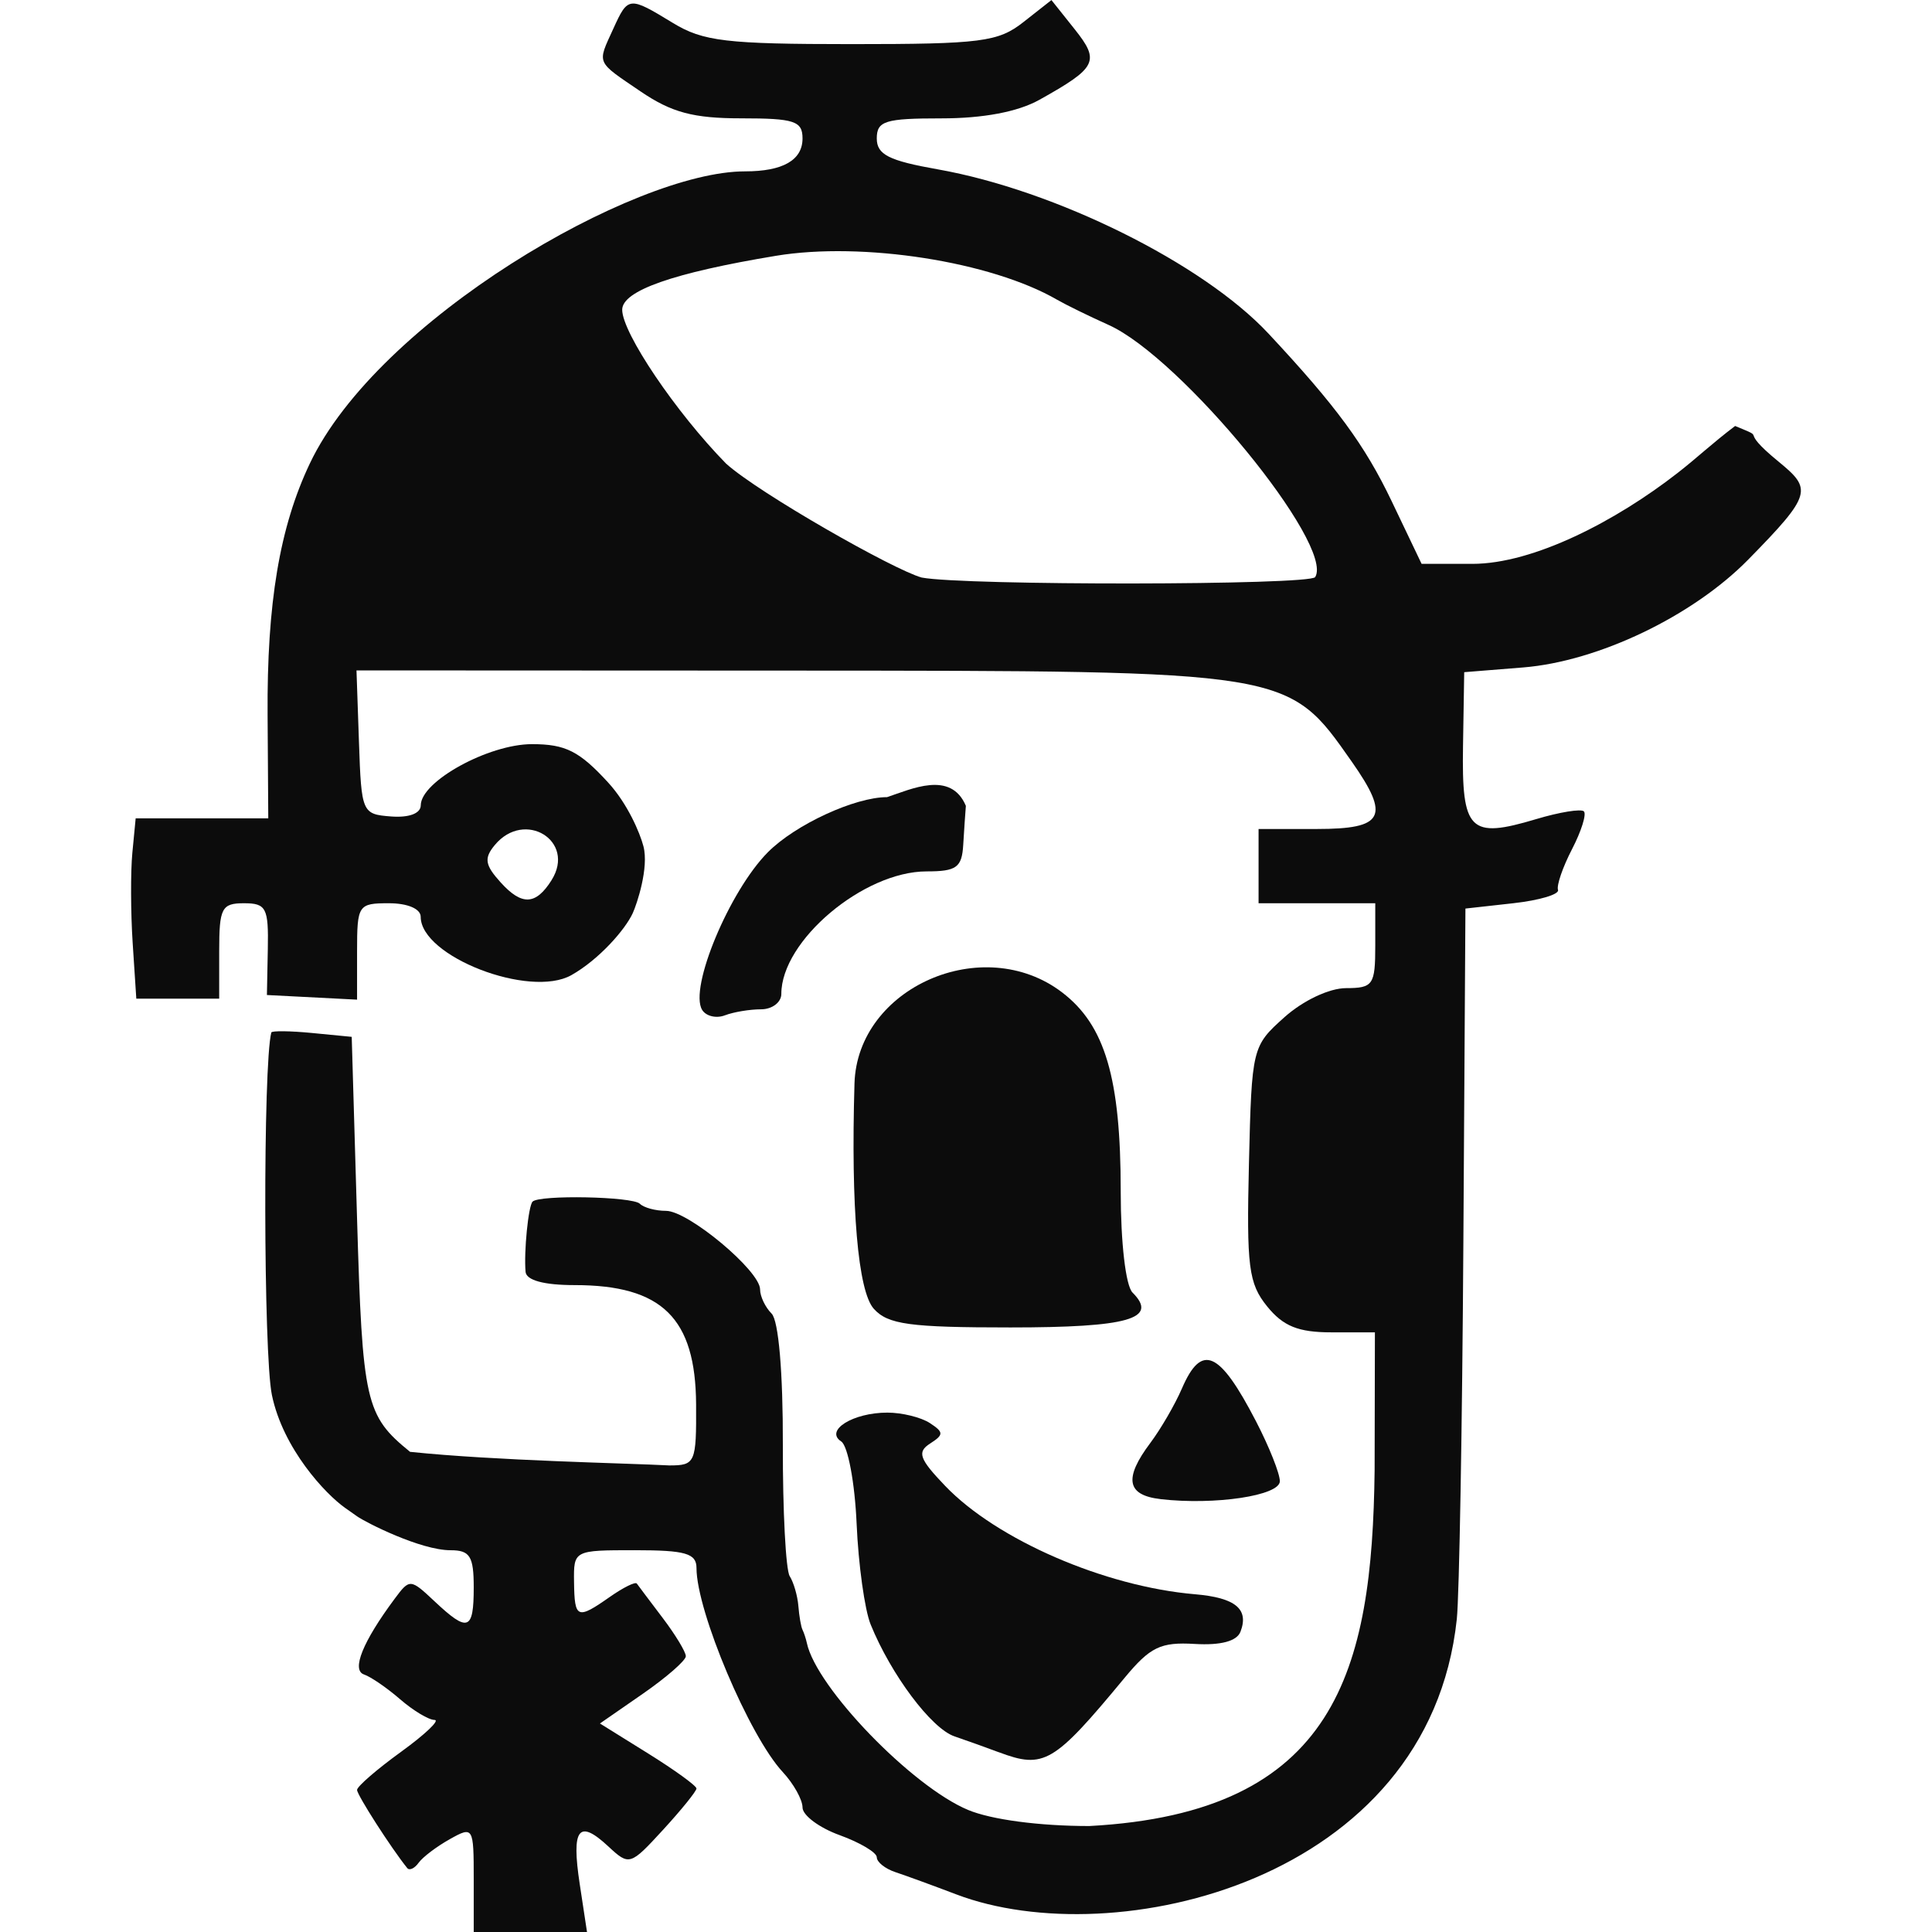
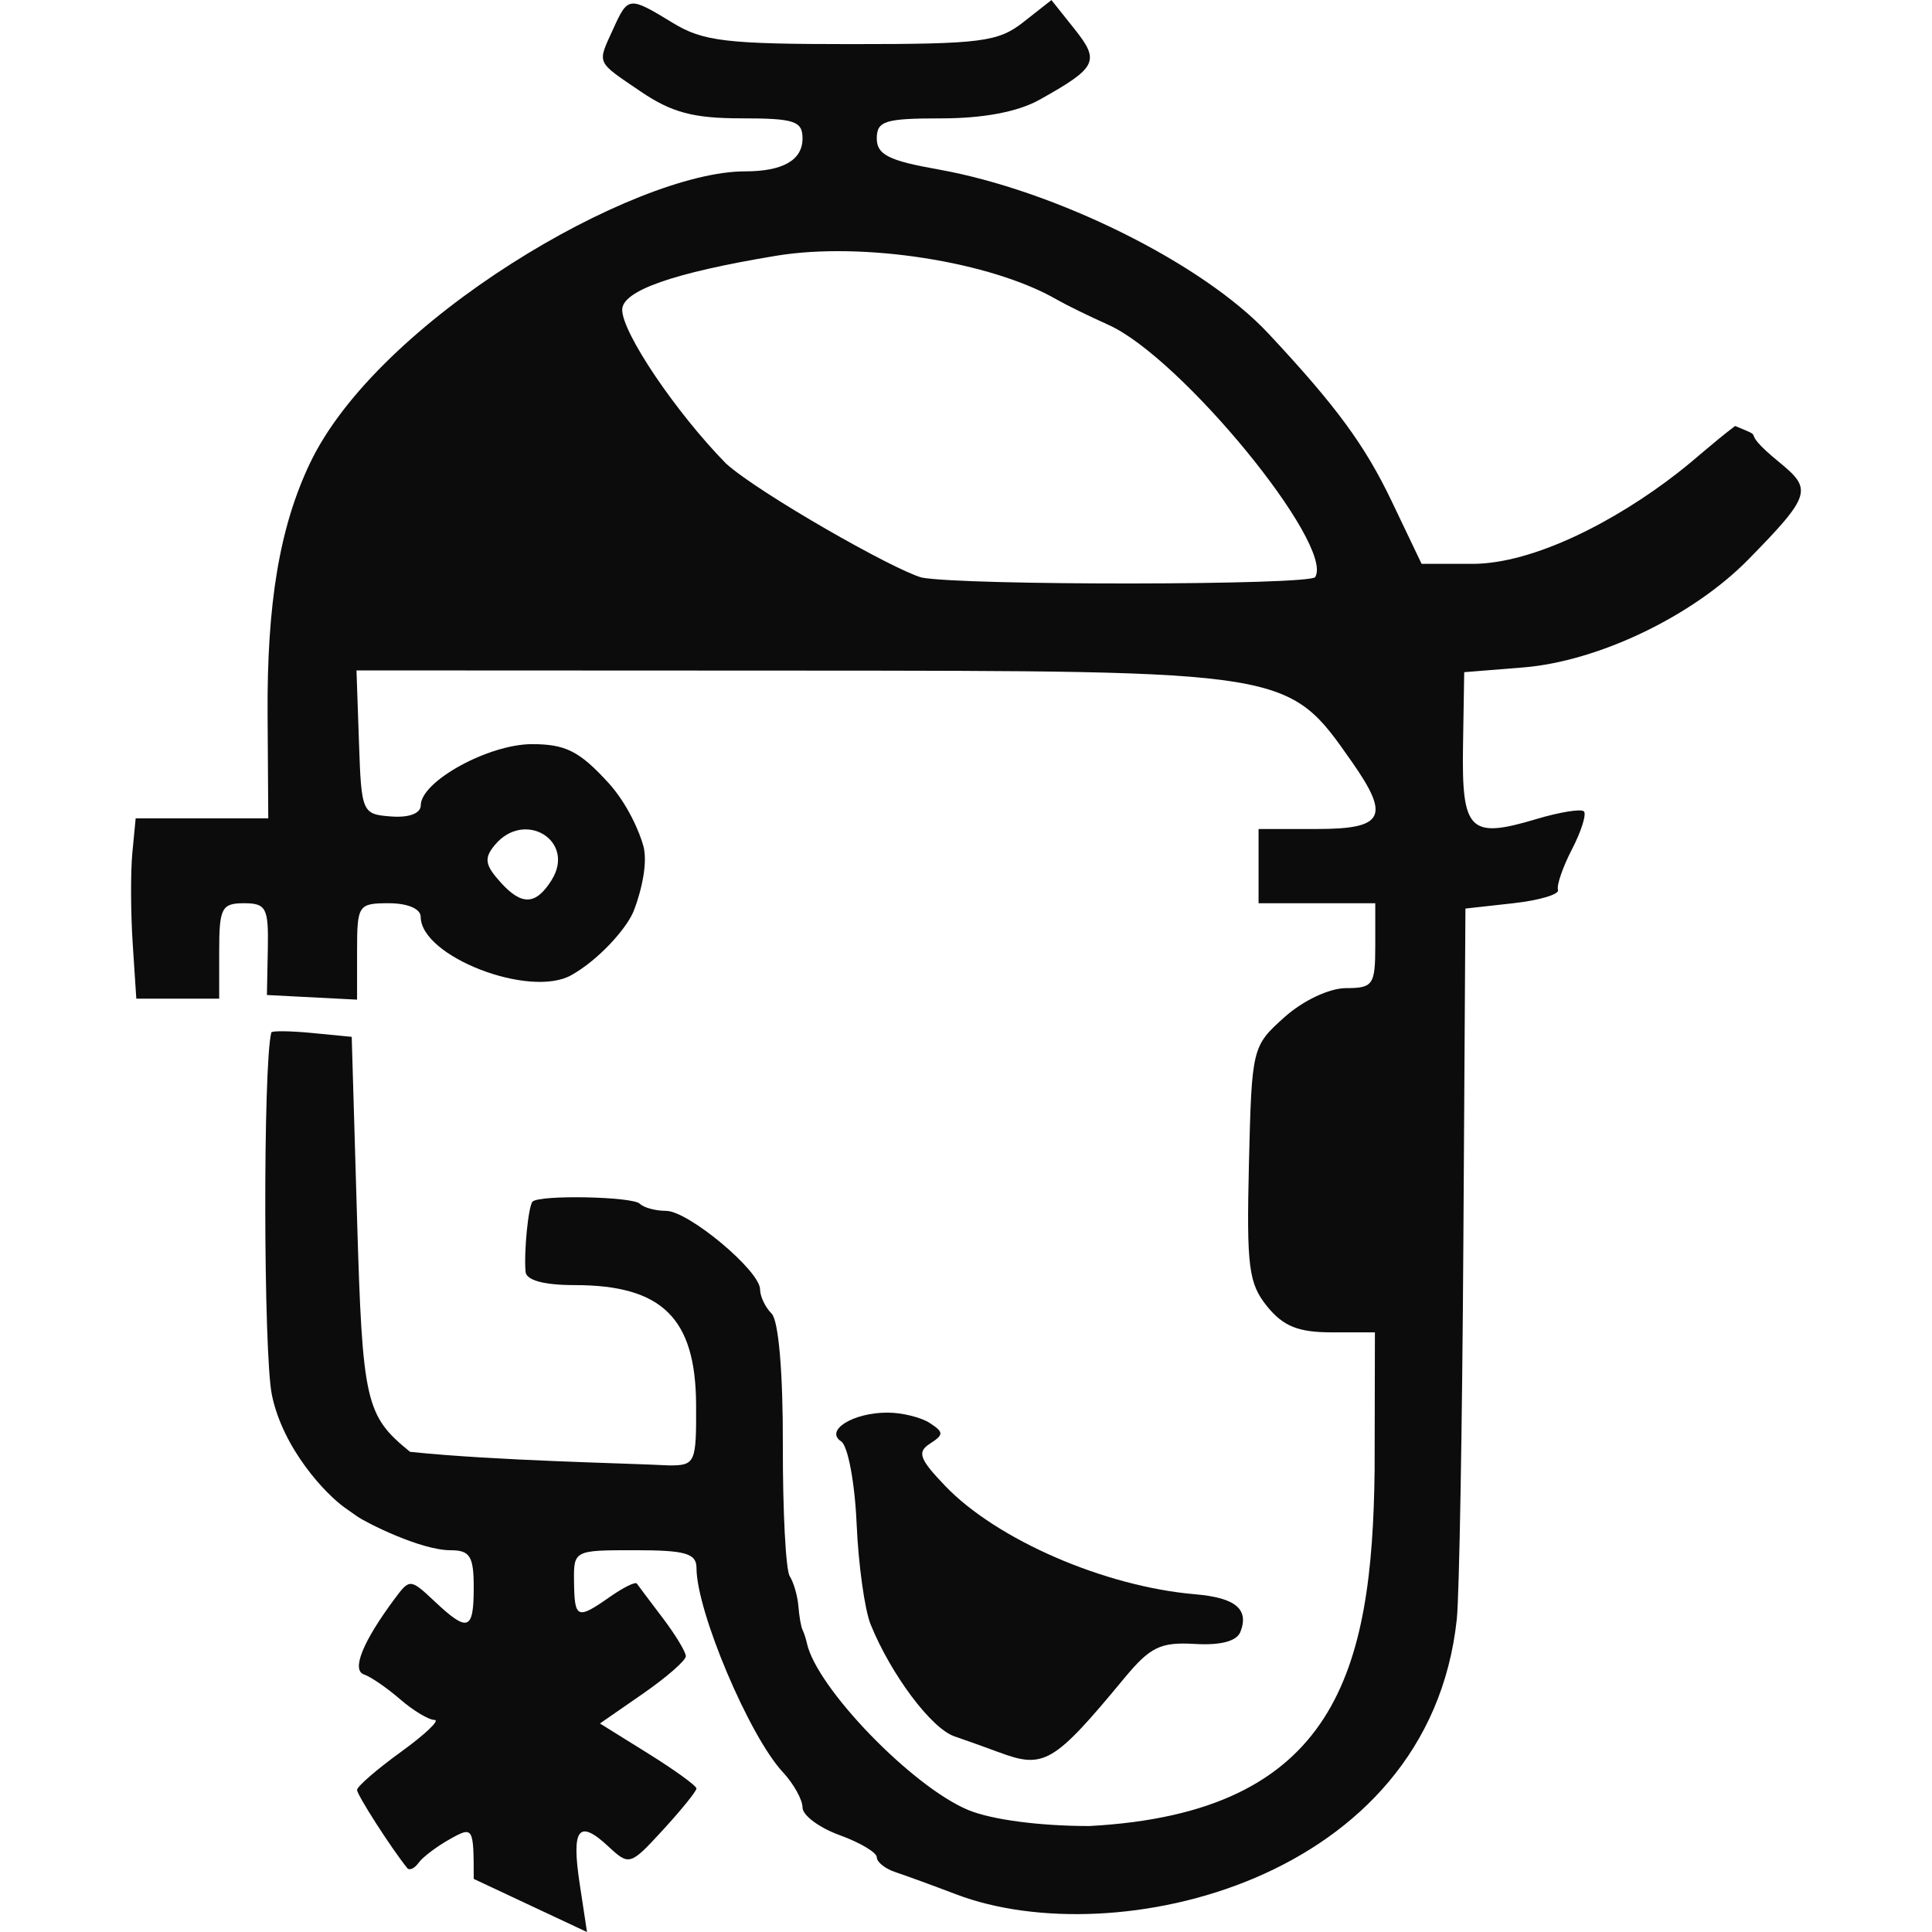
<svg xmlns="http://www.w3.org/2000/svg" xmlns:ns1="http://www.inkscape.org/namespaces/inkscape" xmlns:ns2="http://sodipodi.sourceforge.net/DTD/sodipodi-0.dtd" width="60" height="60" viewBox="0 0 60 60" version="1.1" id="svg1" ns1:version="1.4 (e7c3feb, 2024-10-09)" ns2:docname="photoshopdrybrushes[free].svg" xml:space="preserve">
  <ns2:namedview id="namedview1" pagecolor="#ffffff" bordercolor="#000000" borderopacity="0.25" ns1:showpageshadow="2" ns1:pageopacity="0.0" ns1:pagecheckerboard="0" ns1:deskcolor="#d1d1d1" ns1:document-units="px" ns1:zoom="3.1583333" ns1:cx="50.817943" ns1:cy="64.274408" ns1:window-width="1920" ns1:window-height="1011" ns1:window-x="0" ns1:window-y="32" ns1:window-maximized="1" ns1:current-layer="g1" showgrid="false" showguides="true" />
  <defs id="defs1" />
  <g ns1:label="Capa 1" ns1:groupmode="layer" id="layer1">
    <g id="g1" transform="translate(191.24,44.192)">
-       <path style="fill:#0c0c0c;stroke-width:0.247" d="m -169.434,-12.829 c -0.414,-0.67 0.846,-3.693 2.041,-4.896 0.851,-0.857 2.698,-1.711 3.701,-1.711 0.745,-0.244 1.98,-0.841 2.448,0.271 -0.018,0.213 -0.055,0.759 -0.082,1.212 -0.042,0.702 -0.21,0.823 -1.136,0.823 -1.96,0 -4.513,2.151 -4.513,3.804 0,0.263 -0.284,0.479 -0.632,0.479 -0.348,0 -0.851,0.084 -1.12,0.187 -0.268,0.103 -0.586,0.027 -0.707,-0.168 z" id="path12" ns2:nodetypes="ssscssssss" />
-       <path style="fill:#0c0c0c;stroke-width:0.247" d="m -164.102,-3.545 c -0.493,-0.545 -0.716,-3.14 -0.601,-6.998 0.089,-2.984 3.996,-4.699 6.447,-2.83 1.337,1.02 1.821,2.663 1.821,6.178 0,1.601 0.155,2.933 0.367,3.145 0.814,0.814 -0.126,1.083 -3.794,1.083 -3.125,0 -3.801,-0.092 -4.24,-0.578 z" id="path8" />
-       <path style="fill:#0c0c0c;stroke-width:0.247" d="m -155.199,2.364 c -1.051,-0.121 -1.145,-0.641 -0.316,-1.745 0.324,-0.432 0.766,-1.193 0.981,-1.691 0.612,-1.417 1.165,-1.172 2.3,1.019 0.408,0.787 0.741,1.624 0.741,1.861 0,0.448 -2.018,0.751 -3.706,0.557 z" id="path6" />
      <path style="fill:#0c0c0c;stroke-width:0.247" d="m -160.223,10.225 c -0.362,-0.136 -0.982,-0.358 -1.378,-0.494 -0.717,-0.246 -1.967,-1.915 -2.601,-3.475 -0.184,-0.453 -0.38,-1.861 -0.435,-3.129 -0.055,-1.268 -0.27,-2.417 -0.478,-2.553 -0.523,-0.342 0.364,-0.896 1.434,-0.896 0.453,0 1.046,0.146 1.318,0.324 0.436,0.286 0.437,0.361 0.006,0.638 -0.409,0.263 -0.332,0.477 0.471,1.315 1.602,1.672 4.953,3.125 7.758,3.364 1.255,0.107 1.683,0.46 1.412,1.164 -0.113,0.294 -0.612,0.427 -1.42,0.379 -1.063,-0.063 -1.385,0.094 -2.184,1.059 -2.196,2.653 -2.497,2.831 -3.902,2.303 z" id="path4" />
-       <path style="fill:#0c0c0c;stroke-width:0.247" d="m -176.528,14.159 c 0,-1.614 -0.016,-1.641 -0.741,-1.235 -0.408,0.228 -0.844,0.558 -0.97,0.734 -0.126,0.176 -0.285,0.25 -0.354,0.165 -0.505,-0.629 -1.558,-2.27 -1.558,-2.427 0,-0.107 0.615,-0.64 1.367,-1.184 0.752,-0.545 1.219,-0.99 1.039,-0.99 -0.181,0 -0.661,-0.289 -1.068,-0.641 -0.407,-0.353 -0.911,-0.699 -1.121,-0.77 -0.399,-0.134 -0.041,-1.019 0.952,-2.354 0.465,-0.625 0.487,-0.624 1.238,0.082 1.037,0.975 1.216,0.911 1.216,-0.434 0,-0.965 -0.117,-1.153 -0.718,-1.153 -0.934,0 -2.629,-0.859 -2.906,-1.054 l -0.373,-0.263 c -0.603,-0.425 -1.923,-1.829 -2.271,-3.504 -0.264,-1.27 -0.278,-10.256 -0.018,-11.258 0.015,-0.057 0.583,-0.051 1.262,0.015 l 1.235,0.12 0.165,5.618 c 0.168,5.738 0.26,6.144 1.647,7.27 2.668,0.278 6.672,0.35 8.051,0.422 0.808,0 0.842,-0.079 0.832,-1.894 -0.015,-2.683 -1.056,-3.706 -3.773,-3.706 -0.95,0 -1.5,-0.149 -1.523,-0.412 -0.055,-0.626 0.086,-2.043 0.217,-2.18 0.209,-0.217 3.108,-0.16 3.333,0.066 0.121,0.121 0.486,0.22 0.812,0.22 0.692,0 2.921,1.861 2.921,2.439 0,0.217 0.161,0.555 0.358,0.752 0.217,0.217 0.355,1.826 0.349,4.082 -0.005,2.048 0.091,3.88 0.213,4.072 0.122,0.192 0.243,0.608 0.269,0.925 0.025,0.317 0.083,0.651 0.129,0.741 0.045,0.091 0.106,0.276 0.135,0.412 0.296,1.384 3.26,4.452 5.006,5.182 0.724,0.302 2.214,0.5 3.766,0.5 7.681,-0.412 8.785,-4.829 8.86,-11.042 l 0.009,-4.29 h -1.347 c -1.032,0 -1.5,-0.189 -2,-0.806 -0.576,-0.712 -0.642,-1.23 -0.565,-4.439 0.087,-3.594 0.099,-3.643 1.099,-4.539 0.583,-0.522 1.395,-0.905 1.918,-0.906 0.837,-7.16e-4 0.906,-0.101 0.906,-1.318 v -1.318 h -1.812 -1.812 v -1.153 -1.153 h 1.812 c 2.087,0 2.283,-0.379 1.083,-2.09 -1.993,-2.841 -1.873,-2.821 -17.402,-2.829 l -13.508,-0.006 0.077,2.233 c 0.075,2.188 0.096,2.234 0.997,2.303 0.559,0.043 0.921,-0.094 0.922,-0.347 0.004,-0.744 2.105,-1.899 3.453,-1.899 1.043,0 1.472,0.216 2.368,1.194 0.602,0.657 0.985,1.56 1.094,1.976 0.176,0.673 -0.205,1.799 -0.329,2.073 -0.235,0.519 -1.058,1.452 -1.909,1.931 -1.296,0.729 -4.679,-0.581 -4.679,-1.812 0,-0.248 -0.406,-0.421 -0.988,-0.421 -0.953,0 -0.988,0.053 -0.988,1.497 v 1.497 l -1.4,-0.072 -1.4,-0.072 0.028,-1.425 c 0.025,-1.281 -0.05,-1.425 -0.741,-1.425 -0.692,0 -0.769,0.149 -0.769,1.482 v 1.482 h -1.287 -1.287 l -0.113,-1.729 c -0.062,-0.951 -0.066,-2.211 -0.01,-2.8 l 0.103,-1.071 h 2.059 2.059 l -0.021,-3.212 c -0.023,-3.472 0.373,-5.831 1.311,-7.807 2.112,-4.45 10.068,-9.074 13.515,-9.074 1.178,0 1.787,-0.349 1.787,-1.023 0,-0.54 -0.255,-0.624 -1.9,-0.624 -1.491,0 -2.164,-0.18 -3.129,-0.835 -1.4,-0.952 -1.352,-0.841 -0.847,-1.949 0.459,-1.008 0.485,-1.01 1.849,-0.179 0.938,0.572 1.661,0.658 5.548,0.658 4.026,0 4.556,-0.068 5.339,-0.684 l 0.87,-0.684 0.718,0.901 c 0.797,0.999 0.698,1.197 -1.093,2.197 -0.668,0.373 -1.742,0.576 -3.041,0.576 -1.751,0 -2.008,0.08 -2.008,0.624 0,0.501 0.374,0.69 1.894,0.959 3.658,0.649 8.236,2.922 10.269,5.099 2.104,2.253 2.993,3.462 3.828,5.209 l 0.929,1.944 h 1.577 c 1.905,0 4.467,-1.336 6.376,-2.825 0.617,-0.481 1.053,-0.903 1.783,-1.457 1.094,0.45 0,0 1.342,1.101 1.046,0.858 1.066,1.011 -0.935,3.049 -1.724,1.756 -4.657,3.161 -6.99,3.349 l -1.83,0.147 -0.037,2.291 c -0.043,2.647 0.203,2.892 2.272,2.272 0.729,-0.218 1.396,-0.326 1.482,-0.24 0.086,0.086 -0.079,0.614 -0.368,1.172 -0.289,0.558 -0.485,1.128 -0.436,1.266 0.049,0.138 -0.578,0.325 -1.393,0.415 l -1.482,0.165 -0.064,10.376 c -0.035,5.707 -0.127,10.969 -0.204,11.693 -0.868,8.159 -10.647,10.409 -15.543,8.547 -0.725,-0.276 -1.577,-0.587 -1.894,-0.692 -0.317,-0.105 -0.576,-0.313 -0.576,-0.461 0,-0.148 -0.519,-0.457 -1.153,-0.687 -0.634,-0.229 -1.153,-0.616 -1.153,-0.859 0,-0.243 -0.277,-0.738 -0.614,-1.101 -1.04,-1.116 -2.679,-4.993 -2.679,-6.336 0,-0.454 -0.341,-0.553 -1.908,-0.553 -1.903,0 -1.908,0.002 -1.895,0.988 0.015,1.141 0.097,1.174 1.115,0.46 0.414,-0.29 0.79,-0.476 0.835,-0.412 0.045,0.064 0.406,0.544 0.802,1.066 0.396,0.523 0.72,1.058 0.72,1.19 0,0.132 -0.6,0.656 -1.334,1.165 l -1.334,0.924 1.499,0.933 c 0.824,0.513 1.499,1.002 1.499,1.086 0,0.084 -0.467,0.662 -1.038,1.284 -1.019,1.11 -1.05,1.119 -1.697,0.517 -0.925,-0.862 -1.153,-0.564 -0.891,1.163 l 0.227,1.494 h -1.759 -1.759 z m 2.417,-31.017 c 0.766,-1.215 -0.837,-2.206 -1.763,-1.09 -0.34,0.41 -0.307,0.62 0.183,1.161 0.658,0.727 1.09,0.707 1.581,-0.071 z m 23.716,-9.413 c 0.606,-0.998 -4.163,-6.817 -6.417,-7.83 -0.608,-0.273 -1.328,-0.626 -1.6,-0.783 -2.045,-1.185 -6.04,-1.809 -8.729,-1.364 -3.187,0.528 -4.776,1.085 -4.776,1.676 0,0.718 1.669,3.19 3.228,4.78 1.032,0.925 5.198,3.295 6.072,3.536 1.321,0.254 12.066,0.242 12.221,-0.014 z" id="path1" ns2:nodetypes="ssscsssssssssssssscssscssssssscssscssscsssssscccccssscsscsssssssscccssscccsccccsssssssssscssssssscsscssscsssssscsssssssssssssssscssssscccssssssscssssss" />
+       <path style="fill:#0c0c0c;stroke-width:0.247" d="m -176.528,14.159 c 0,-1.614 -0.016,-1.641 -0.741,-1.235 -0.408,0.228 -0.844,0.558 -0.97,0.734 -0.126,0.176 -0.285,0.25 -0.354,0.165 -0.505,-0.629 -1.558,-2.27 -1.558,-2.427 0,-0.107 0.615,-0.64 1.367,-1.184 0.752,-0.545 1.219,-0.99 1.039,-0.99 -0.181,0 -0.661,-0.289 -1.068,-0.641 -0.407,-0.353 -0.911,-0.699 -1.121,-0.77 -0.399,-0.134 -0.041,-1.019 0.952,-2.354 0.465,-0.625 0.487,-0.624 1.238,0.082 1.037,0.975 1.216,0.911 1.216,-0.434 0,-0.965 -0.117,-1.153 -0.718,-1.153 -0.934,0 -2.629,-0.859 -2.906,-1.054 l -0.373,-0.263 c -0.603,-0.425 -1.923,-1.829 -2.271,-3.504 -0.264,-1.27 -0.278,-10.256 -0.018,-11.258 0.015,-0.057 0.583,-0.051 1.262,0.015 l 1.235,0.12 0.165,5.618 c 0.168,5.738 0.26,6.144 1.647,7.27 2.668,0.278 6.672,0.35 8.051,0.422 0.808,0 0.842,-0.079 0.832,-1.894 -0.015,-2.683 -1.056,-3.706 -3.773,-3.706 -0.95,0 -1.5,-0.149 -1.523,-0.412 -0.055,-0.626 0.086,-2.043 0.217,-2.18 0.209,-0.217 3.108,-0.16 3.333,0.066 0.121,0.121 0.486,0.22 0.812,0.22 0.692,0 2.921,1.861 2.921,2.439 0,0.217 0.161,0.555 0.358,0.752 0.217,0.217 0.355,1.826 0.349,4.082 -0.005,2.048 0.091,3.88 0.213,4.072 0.122,0.192 0.243,0.608 0.269,0.925 0.025,0.317 0.083,0.651 0.129,0.741 0.045,0.091 0.106,0.276 0.135,0.412 0.296,1.384 3.26,4.452 5.006,5.182 0.724,0.302 2.214,0.5 3.766,0.5 7.681,-0.412 8.785,-4.829 8.86,-11.042 l 0.009,-4.29 h -1.347 c -1.032,0 -1.5,-0.189 -2,-0.806 -0.576,-0.712 -0.642,-1.23 -0.565,-4.439 0.087,-3.594 0.099,-3.643 1.099,-4.539 0.583,-0.522 1.395,-0.905 1.918,-0.906 0.837,-7.16e-4 0.906,-0.101 0.906,-1.318 v -1.318 h -1.812 -1.812 v -1.153 -1.153 h 1.812 c 2.087,0 2.283,-0.379 1.083,-2.09 -1.993,-2.841 -1.873,-2.821 -17.402,-2.829 l -13.508,-0.006 0.077,2.233 c 0.075,2.188 0.096,2.234 0.997,2.303 0.559,0.043 0.921,-0.094 0.922,-0.347 0.004,-0.744 2.105,-1.899 3.453,-1.899 1.043,0 1.472,0.216 2.368,1.194 0.602,0.657 0.985,1.56 1.094,1.976 0.176,0.673 -0.205,1.799 -0.329,2.073 -0.235,0.519 -1.058,1.452 -1.909,1.931 -1.296,0.729 -4.679,-0.581 -4.679,-1.812 0,-0.248 -0.406,-0.421 -0.988,-0.421 -0.953,0 -0.988,0.053 -0.988,1.497 v 1.497 l -1.4,-0.072 -1.4,-0.072 0.028,-1.425 c 0.025,-1.281 -0.05,-1.425 -0.741,-1.425 -0.692,0 -0.769,0.149 -0.769,1.482 v 1.482 h -1.287 -1.287 l -0.113,-1.729 c -0.062,-0.951 -0.066,-2.211 -0.01,-2.8 l 0.103,-1.071 h 2.059 2.059 l -0.021,-3.212 c -0.023,-3.472 0.373,-5.831 1.311,-7.807 2.112,-4.45 10.068,-9.074 13.515,-9.074 1.178,0 1.787,-0.349 1.787,-1.023 0,-0.54 -0.255,-0.624 -1.9,-0.624 -1.491,0 -2.164,-0.18 -3.129,-0.835 -1.4,-0.952 -1.352,-0.841 -0.847,-1.949 0.459,-1.008 0.485,-1.01 1.849,-0.179 0.938,0.572 1.661,0.658 5.548,0.658 4.026,0 4.556,-0.068 5.339,-0.684 l 0.87,-0.684 0.718,0.901 c 0.797,0.999 0.698,1.197 -1.093,2.197 -0.668,0.373 -1.742,0.576 -3.041,0.576 -1.751,0 -2.008,0.08 -2.008,0.624 0,0.501 0.374,0.69 1.894,0.959 3.658,0.649 8.236,2.922 10.269,5.099 2.104,2.253 2.993,3.462 3.828,5.209 l 0.929,1.944 h 1.577 c 1.905,0 4.467,-1.336 6.376,-2.825 0.617,-0.481 1.053,-0.903 1.783,-1.457 1.094,0.45 0,0 1.342,1.101 1.046,0.858 1.066,1.011 -0.935,3.049 -1.724,1.756 -4.657,3.161 -6.99,3.349 l -1.83,0.147 -0.037,2.291 c -0.043,2.647 0.203,2.892 2.272,2.272 0.729,-0.218 1.396,-0.326 1.482,-0.24 0.086,0.086 -0.079,0.614 -0.368,1.172 -0.289,0.558 -0.485,1.128 -0.436,1.266 0.049,0.138 -0.578,0.325 -1.393,0.415 l -1.482,0.165 -0.064,10.376 c -0.035,5.707 -0.127,10.969 -0.204,11.693 -0.868,8.159 -10.647,10.409 -15.543,8.547 -0.725,-0.276 -1.577,-0.587 -1.894,-0.692 -0.317,-0.105 -0.576,-0.313 -0.576,-0.461 0,-0.148 -0.519,-0.457 -1.153,-0.687 -0.634,-0.229 -1.153,-0.616 -1.153,-0.859 0,-0.243 -0.277,-0.738 -0.614,-1.101 -1.04,-1.116 -2.679,-4.993 -2.679,-6.336 0,-0.454 -0.341,-0.553 -1.908,-0.553 -1.903,0 -1.908,0.002 -1.895,0.988 0.015,1.141 0.097,1.174 1.115,0.46 0.414,-0.29 0.79,-0.476 0.835,-0.412 0.045,0.064 0.406,0.544 0.802,1.066 0.396,0.523 0.72,1.058 0.72,1.19 0,0.132 -0.6,0.656 -1.334,1.165 l -1.334,0.924 1.499,0.933 c 0.824,0.513 1.499,1.002 1.499,1.086 0,0.084 -0.467,0.662 -1.038,1.284 -1.019,1.11 -1.05,1.119 -1.697,0.517 -0.925,-0.862 -1.153,-0.564 -0.891,1.163 l 0.227,1.494 z m 2.417,-31.017 c 0.766,-1.215 -0.837,-2.206 -1.763,-1.09 -0.34,0.41 -0.307,0.62 0.183,1.161 0.658,0.727 1.09,0.707 1.581,-0.071 z m 23.716,-9.413 c 0.606,-0.998 -4.163,-6.817 -6.417,-7.83 -0.608,-0.273 -1.328,-0.626 -1.6,-0.783 -2.045,-1.185 -6.04,-1.809 -8.729,-1.364 -3.187,0.528 -4.776,1.085 -4.776,1.676 0,0.718 1.669,3.19 3.228,4.78 1.032,0.925 5.198,3.295 6.072,3.536 1.321,0.254 12.066,0.242 12.221,-0.014 z" id="path1" ns2:nodetypes="ssscsssssssssssssscssscssssssscssscssscsssssscccccssscsscsssssssscccssscccsccccsssssssssscssssssscsscssscsssssscsssssssssssssssscssssscccssssssscssssss" />
    </g>
  </g>
</svg>